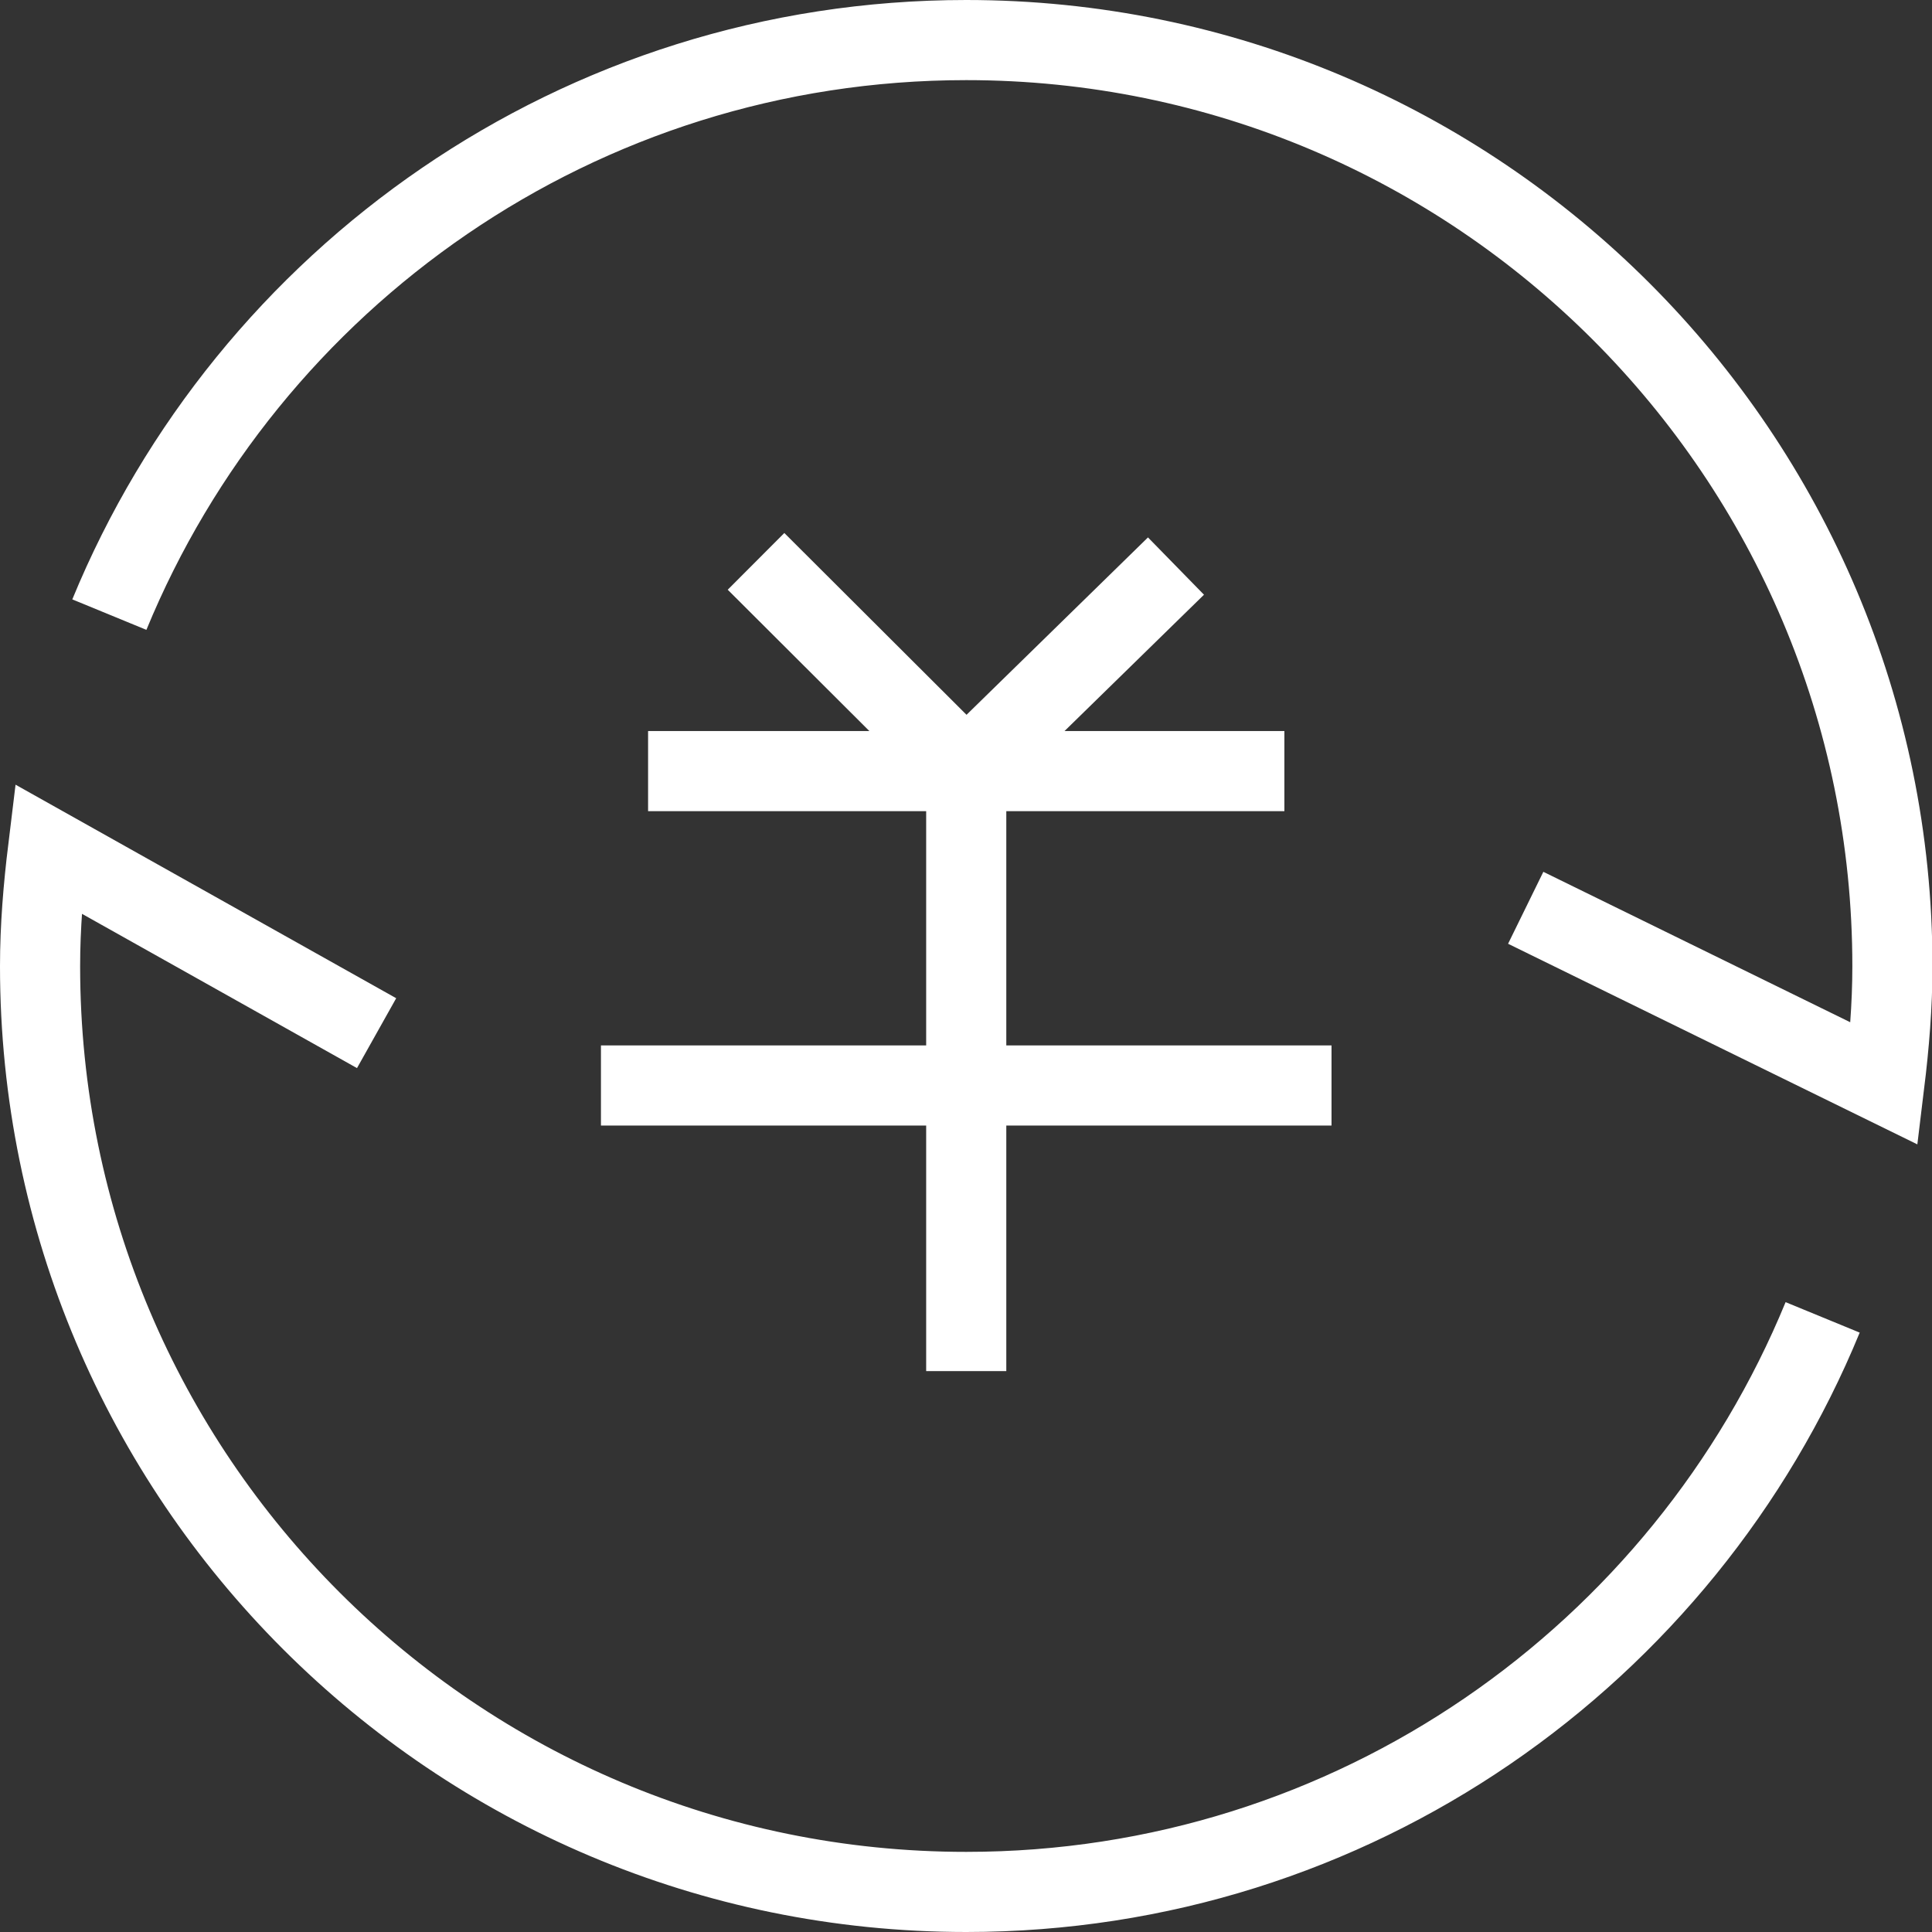
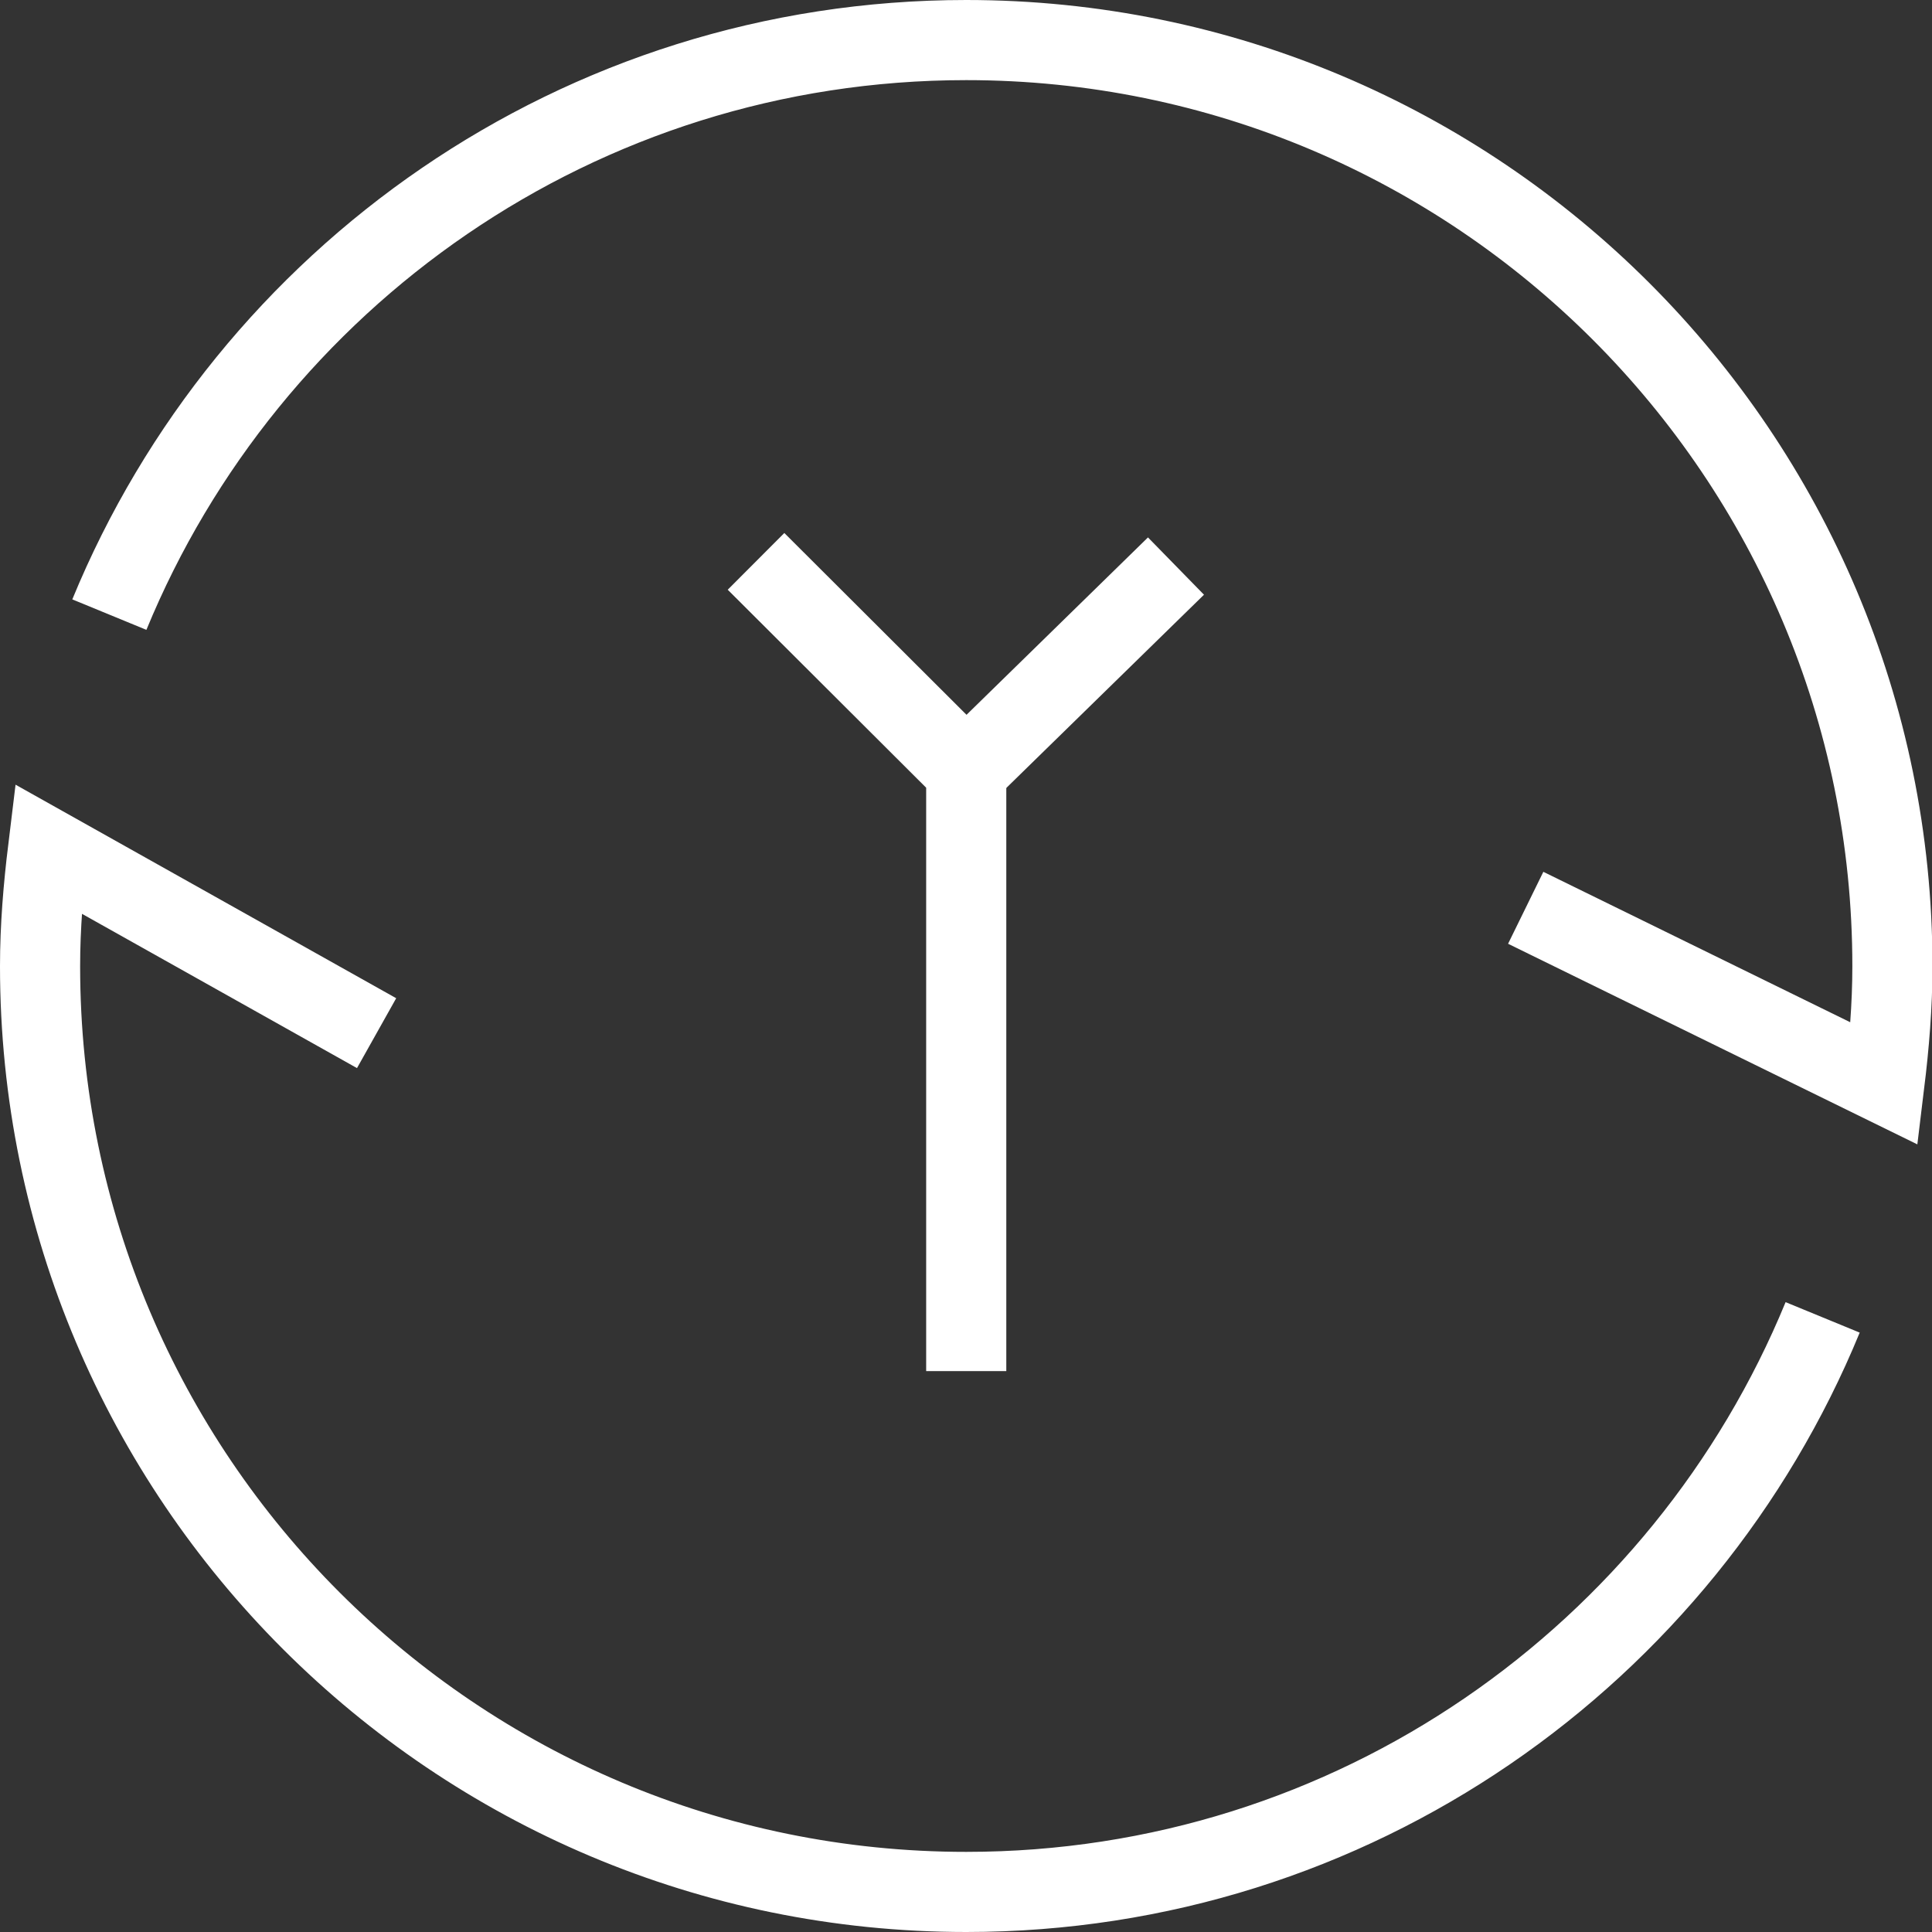
<svg xmlns="http://www.w3.org/2000/svg" id="_图层_2" data-name="图层 2" viewBox="0 0 40.99 40.99">
  <rect x="0" y="0" width="40.99" height="40.99" fill="#333333" stroke="none" />
  <defs>
    <style>
      .cls-1 {
        fill: none;
        stroke: #fff;
        stroke-miterlimit: 10;
        stroke-width: 1.7px;
      }
    </style>
  </defs>
  <g id="_图层_7" data-name="图层 7">
    <g id="icon29">
      <g>
        <path class="cls-1" d="M2.32,13.04C5.26,5.89,12.29,.85,20.5,.85c10.85,0,19.65,8.8,19.65,19.65,0,.84-.07,1.67-.17,2.49l-7.61-3.73" />
        <path class="cls-1" d="M38.67,27.95c-2.94,7.15-9.96,12.19-18.17,12.19C9.65,40.14,.85,31.35,.85,20.5c0-.84,.07-1.67,.17-2.49l6.97,3.91" />
      </g>
      <g>
-         <line class="cls-1" x1="13.75" y1="16.36" x2="27.25" y2="16.36" />
-         <line class="cls-1" x1="12.75" y1="23.03" x2="28.25" y2="23.03" />
        <polyline class="cls-1" points="20.5 29.09 20.5 16.36 16.04 11.91" />
        <line class="cls-1" x1="20.5" y1="16.36" x2="24.95" y2="12.01" />
      </g>
    </g>
  </g>
</svg>